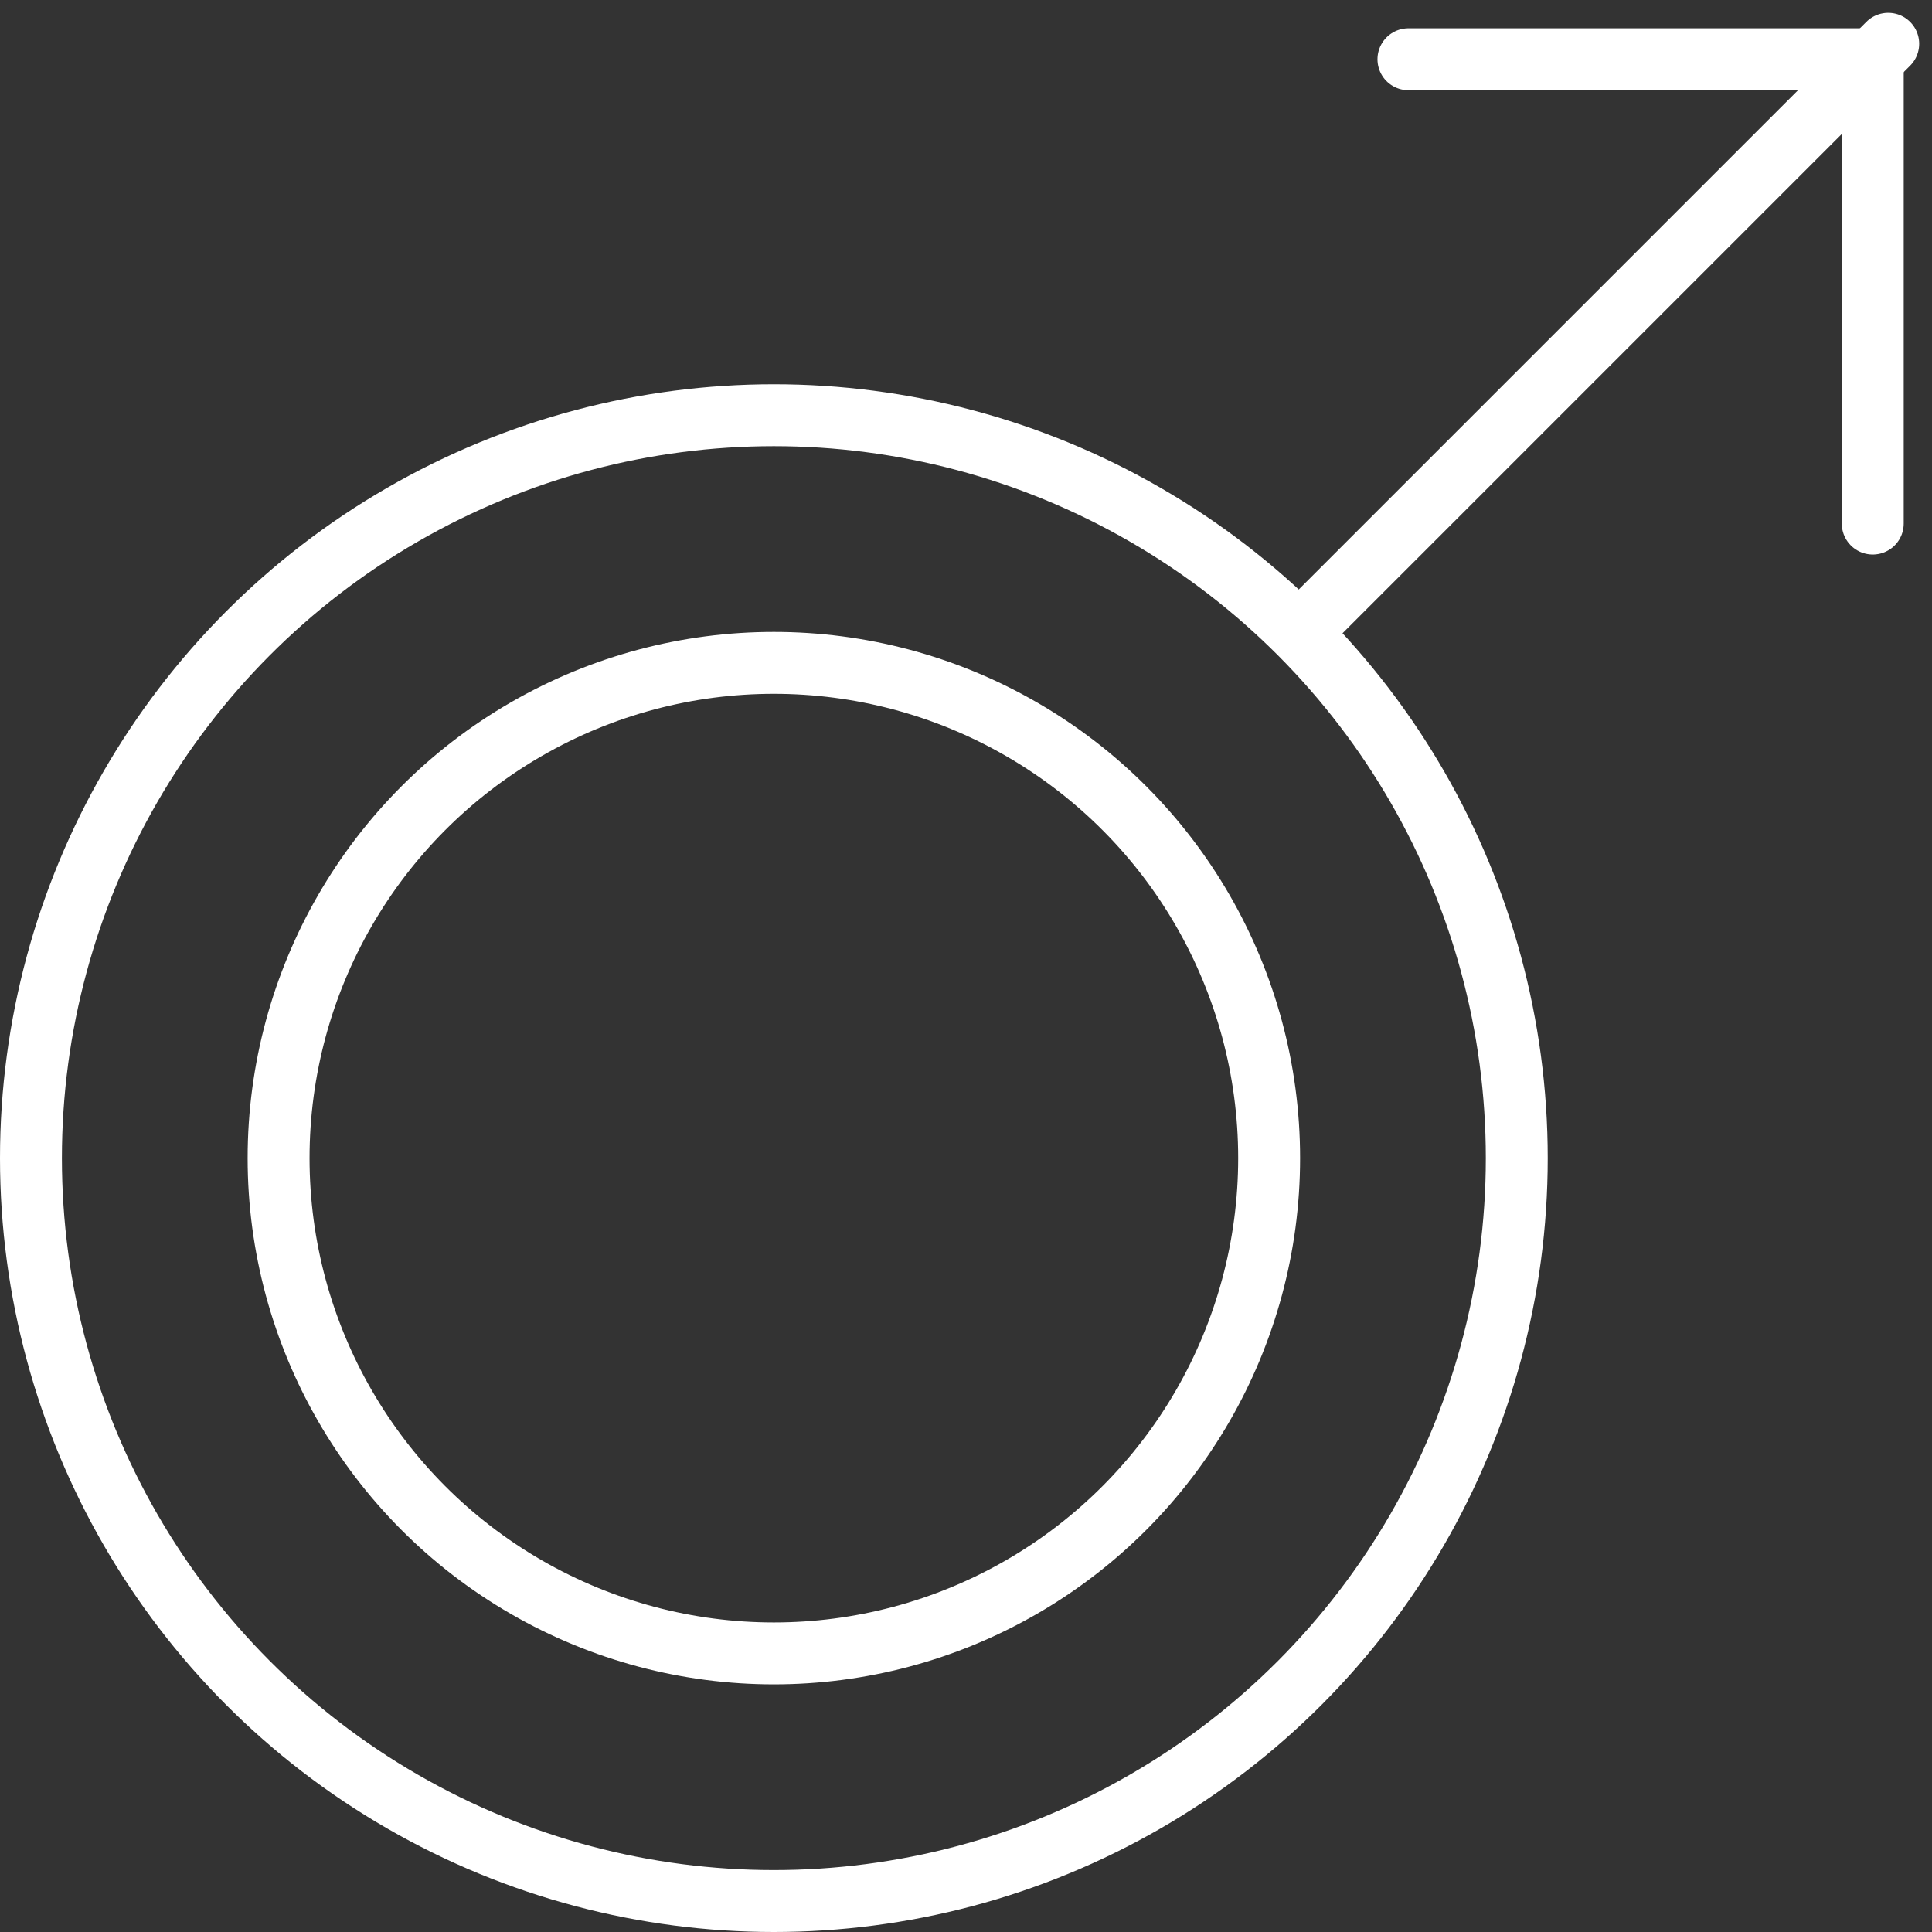
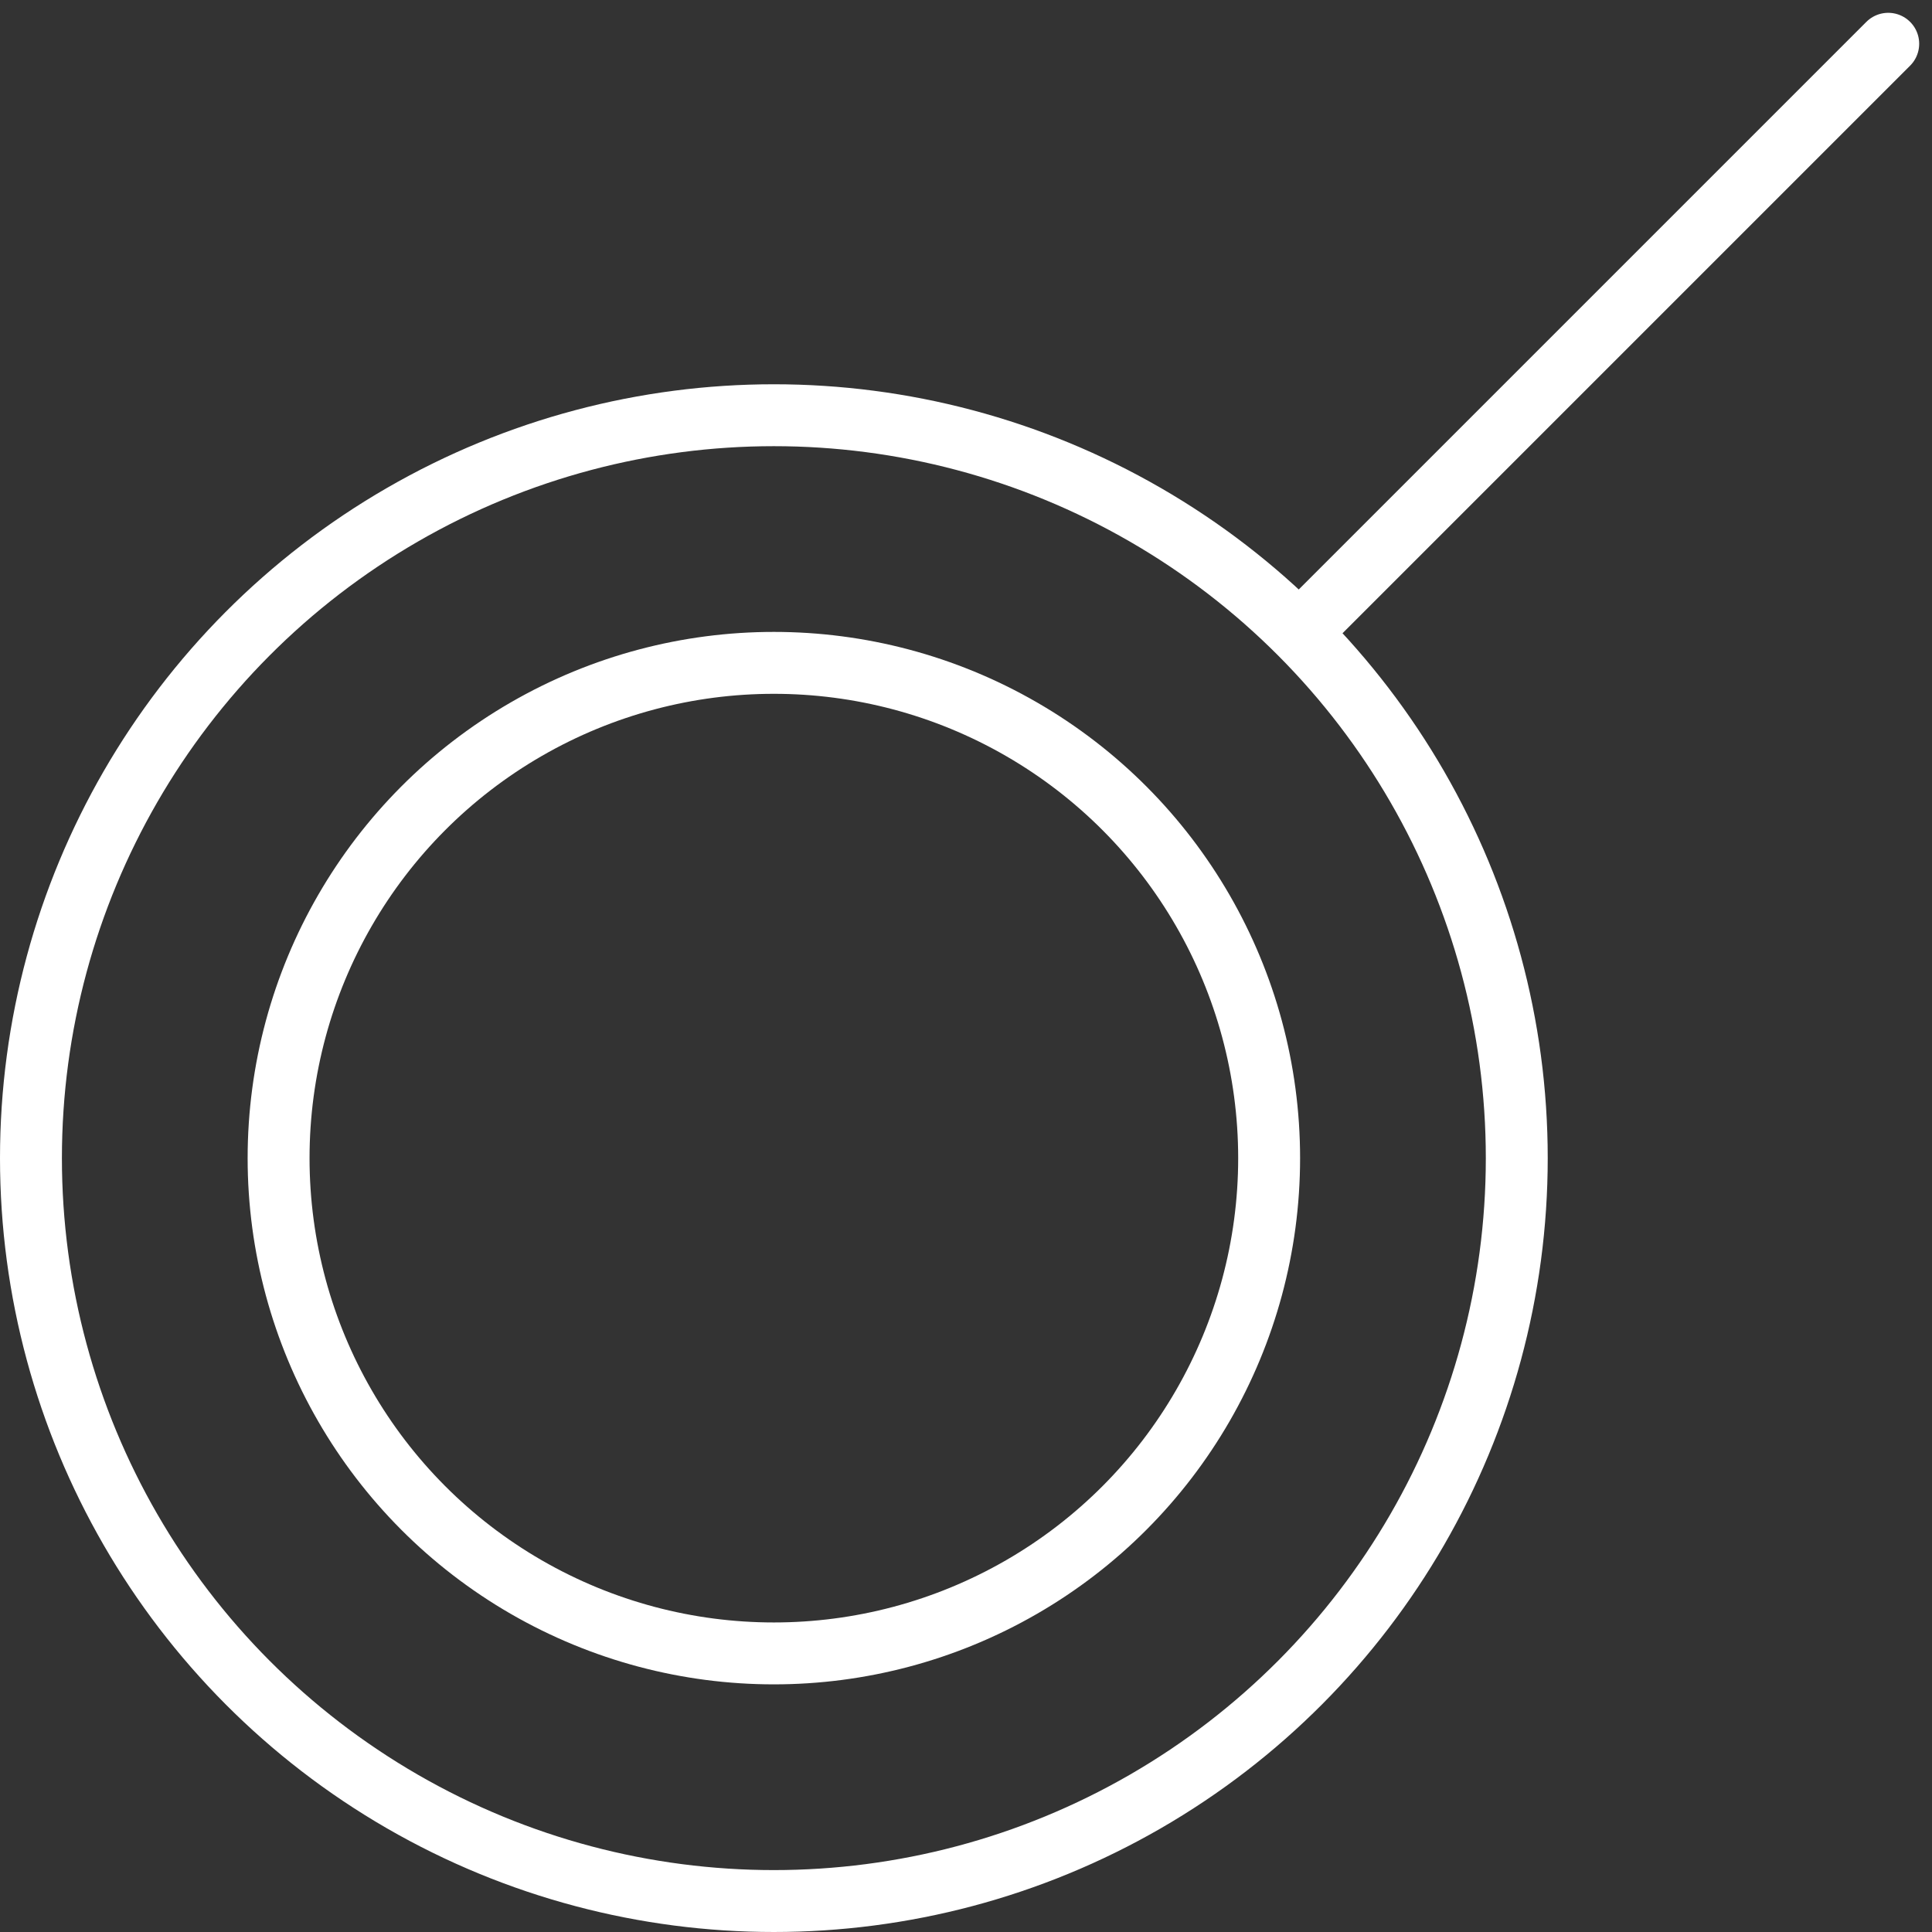
<svg xmlns="http://www.w3.org/2000/svg" width="62.414" height="62.414" viewBox="0 0 62.414 62.414">
  <rect x="0" y="0" width="62.414" height="62.414" fill="#333333" stroke="none" />
  <g id="Group_173" data-name="Group 173" transform="translate(406.5 -2999.086)">
    <circle id="Ellipse_13" data-name="Ellipse 13" cx="24" cy="24" r="24" transform="translate(-405.5 3012.5)" fill="none" stroke="#fff" stroke-linecap="round" stroke-linejoin="round" stroke-width="2" />
-     <path id="Path_96" data-name="Path 96" d="M30.5.5h15v15" transform="translate(-391.5 3000.5)" fill="none" stroke="#fff" stroke-linecap="round" stroke-linejoin="round" stroke-width="2" />
    <path id="Path_409" data-name="Path 409" d="M18,0-1,19" transform="translate(-363.5 3000.5)" fill="none" stroke="#fff" stroke-linecap="round" stroke-width="2" />
    <circle id="Ellipse_14" data-name="Ellipse 14" cx="16" cy="16" r="16" transform="translate(-397.5 3020.5)" fill="none" stroke="#fff" stroke-linecap="round" stroke-linejoin="round" stroke-width="2" />
  </g>
</svg>